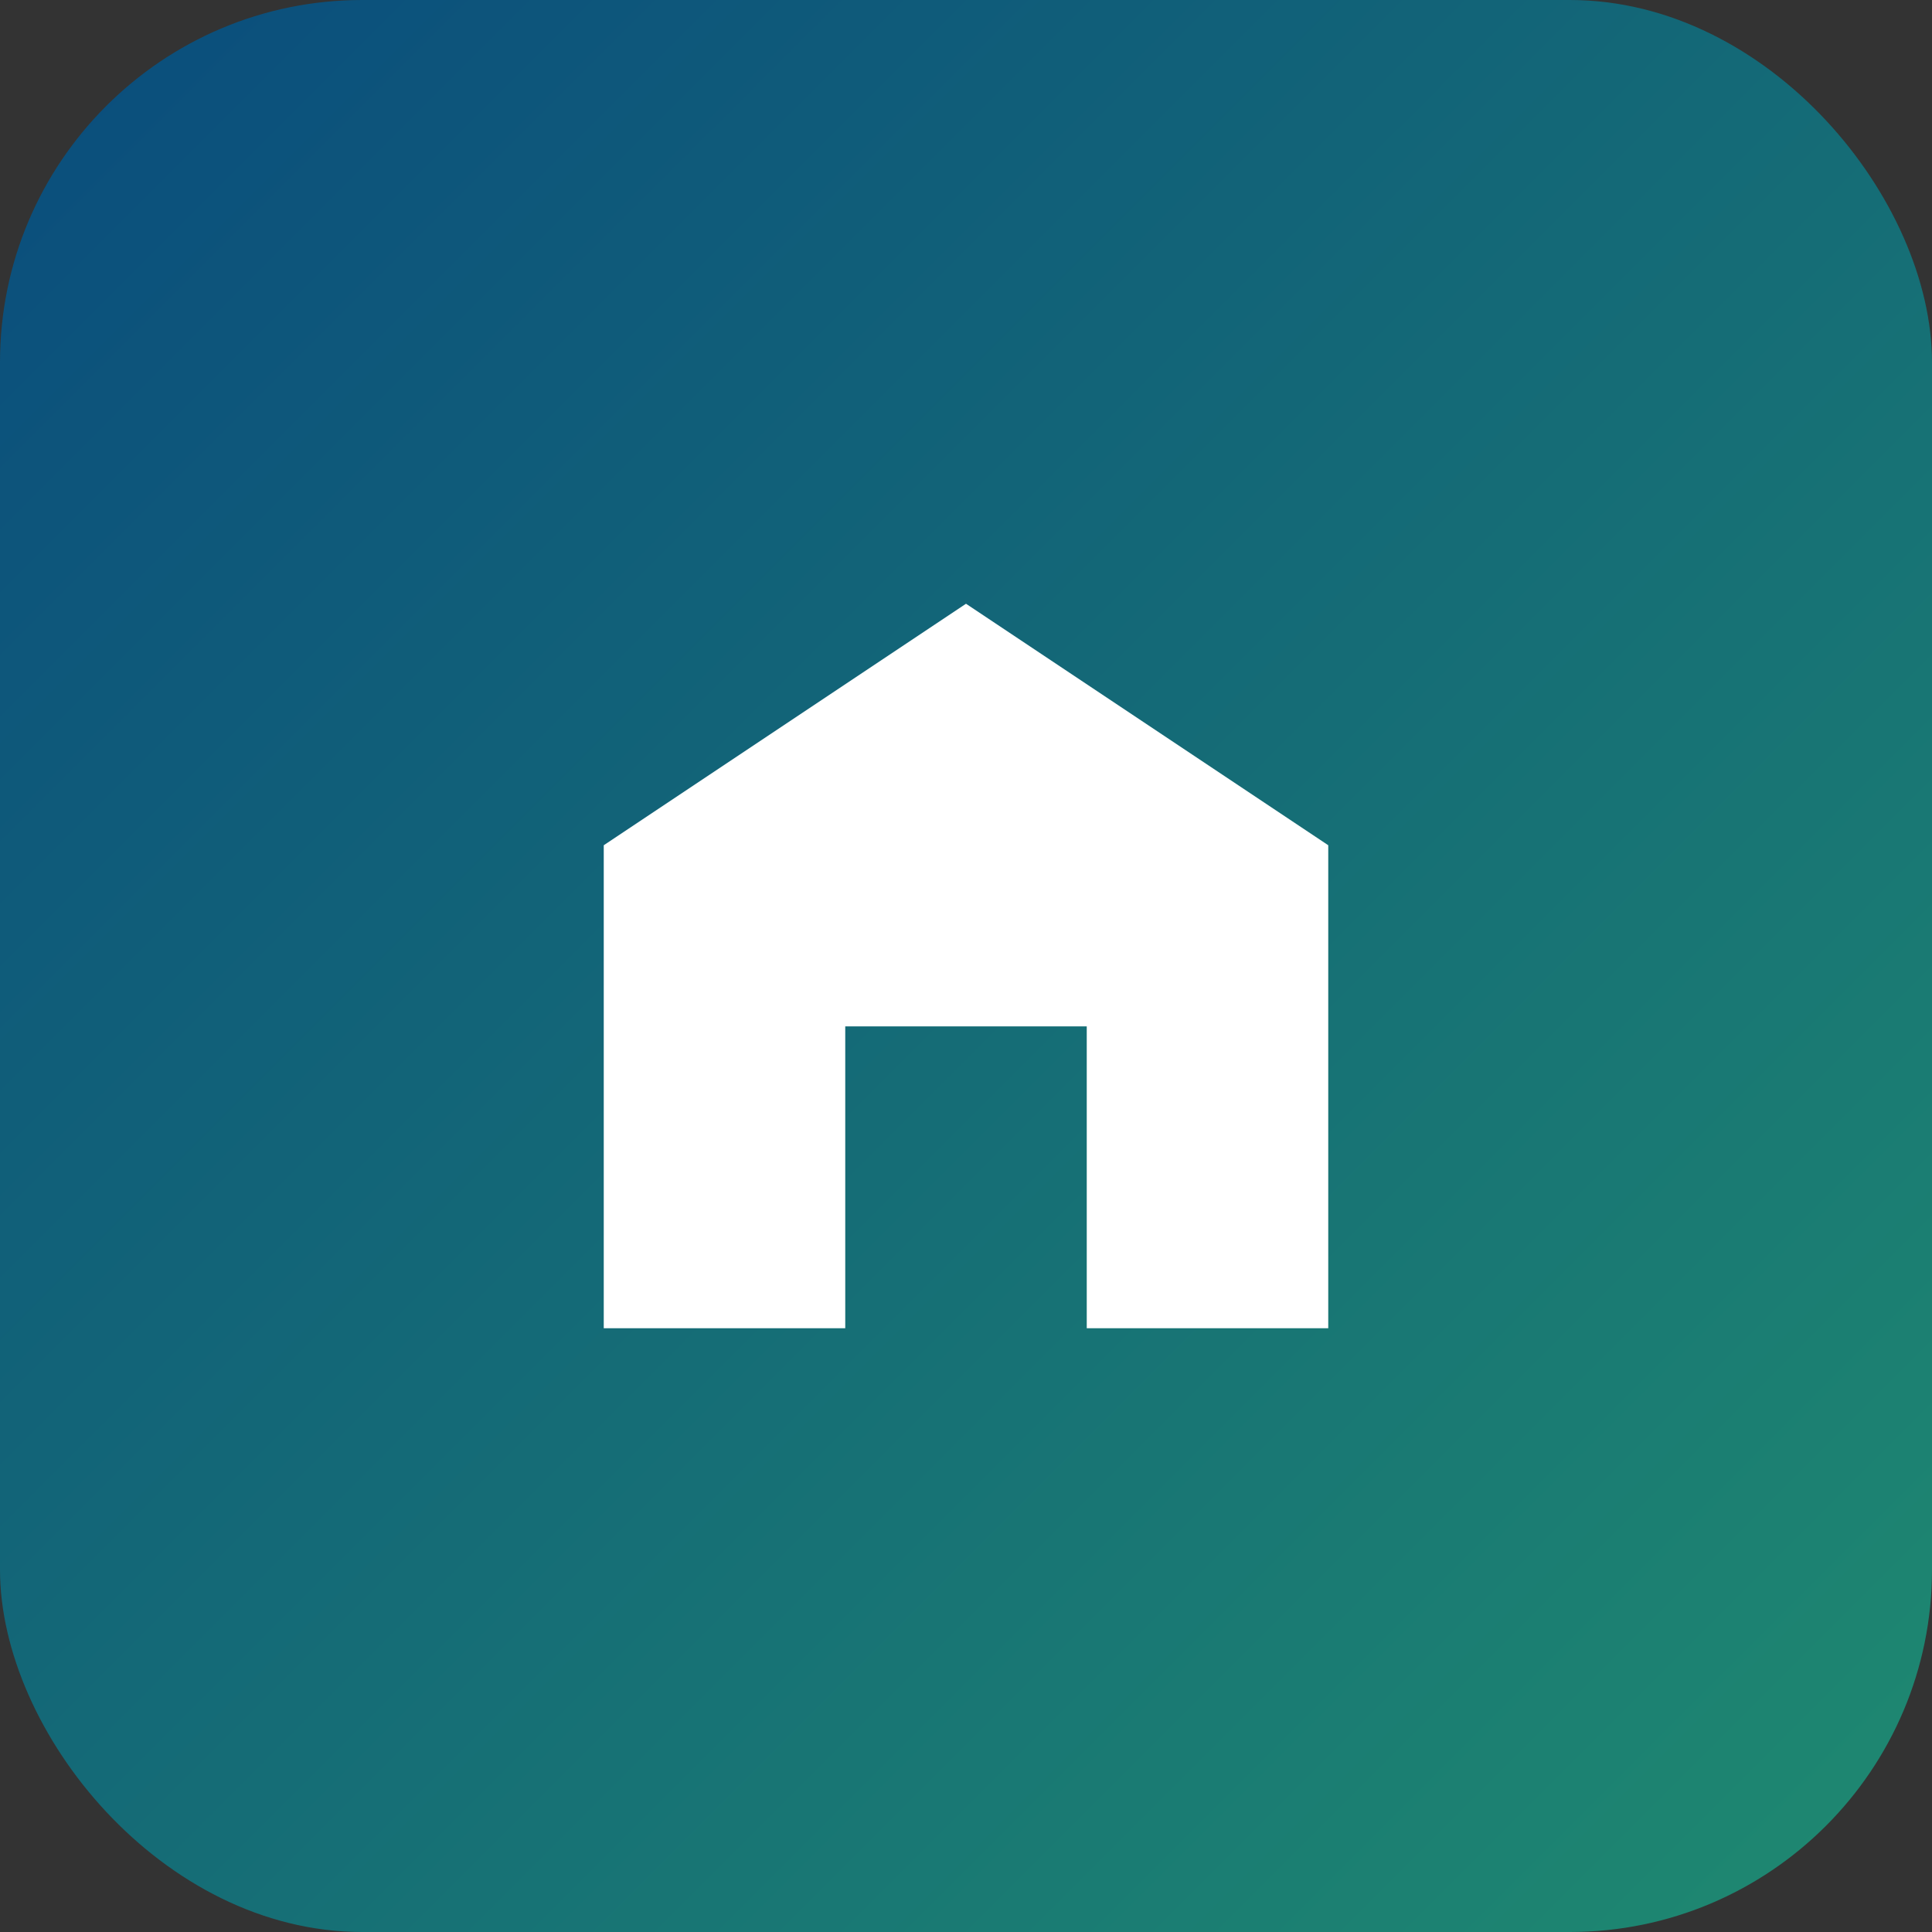
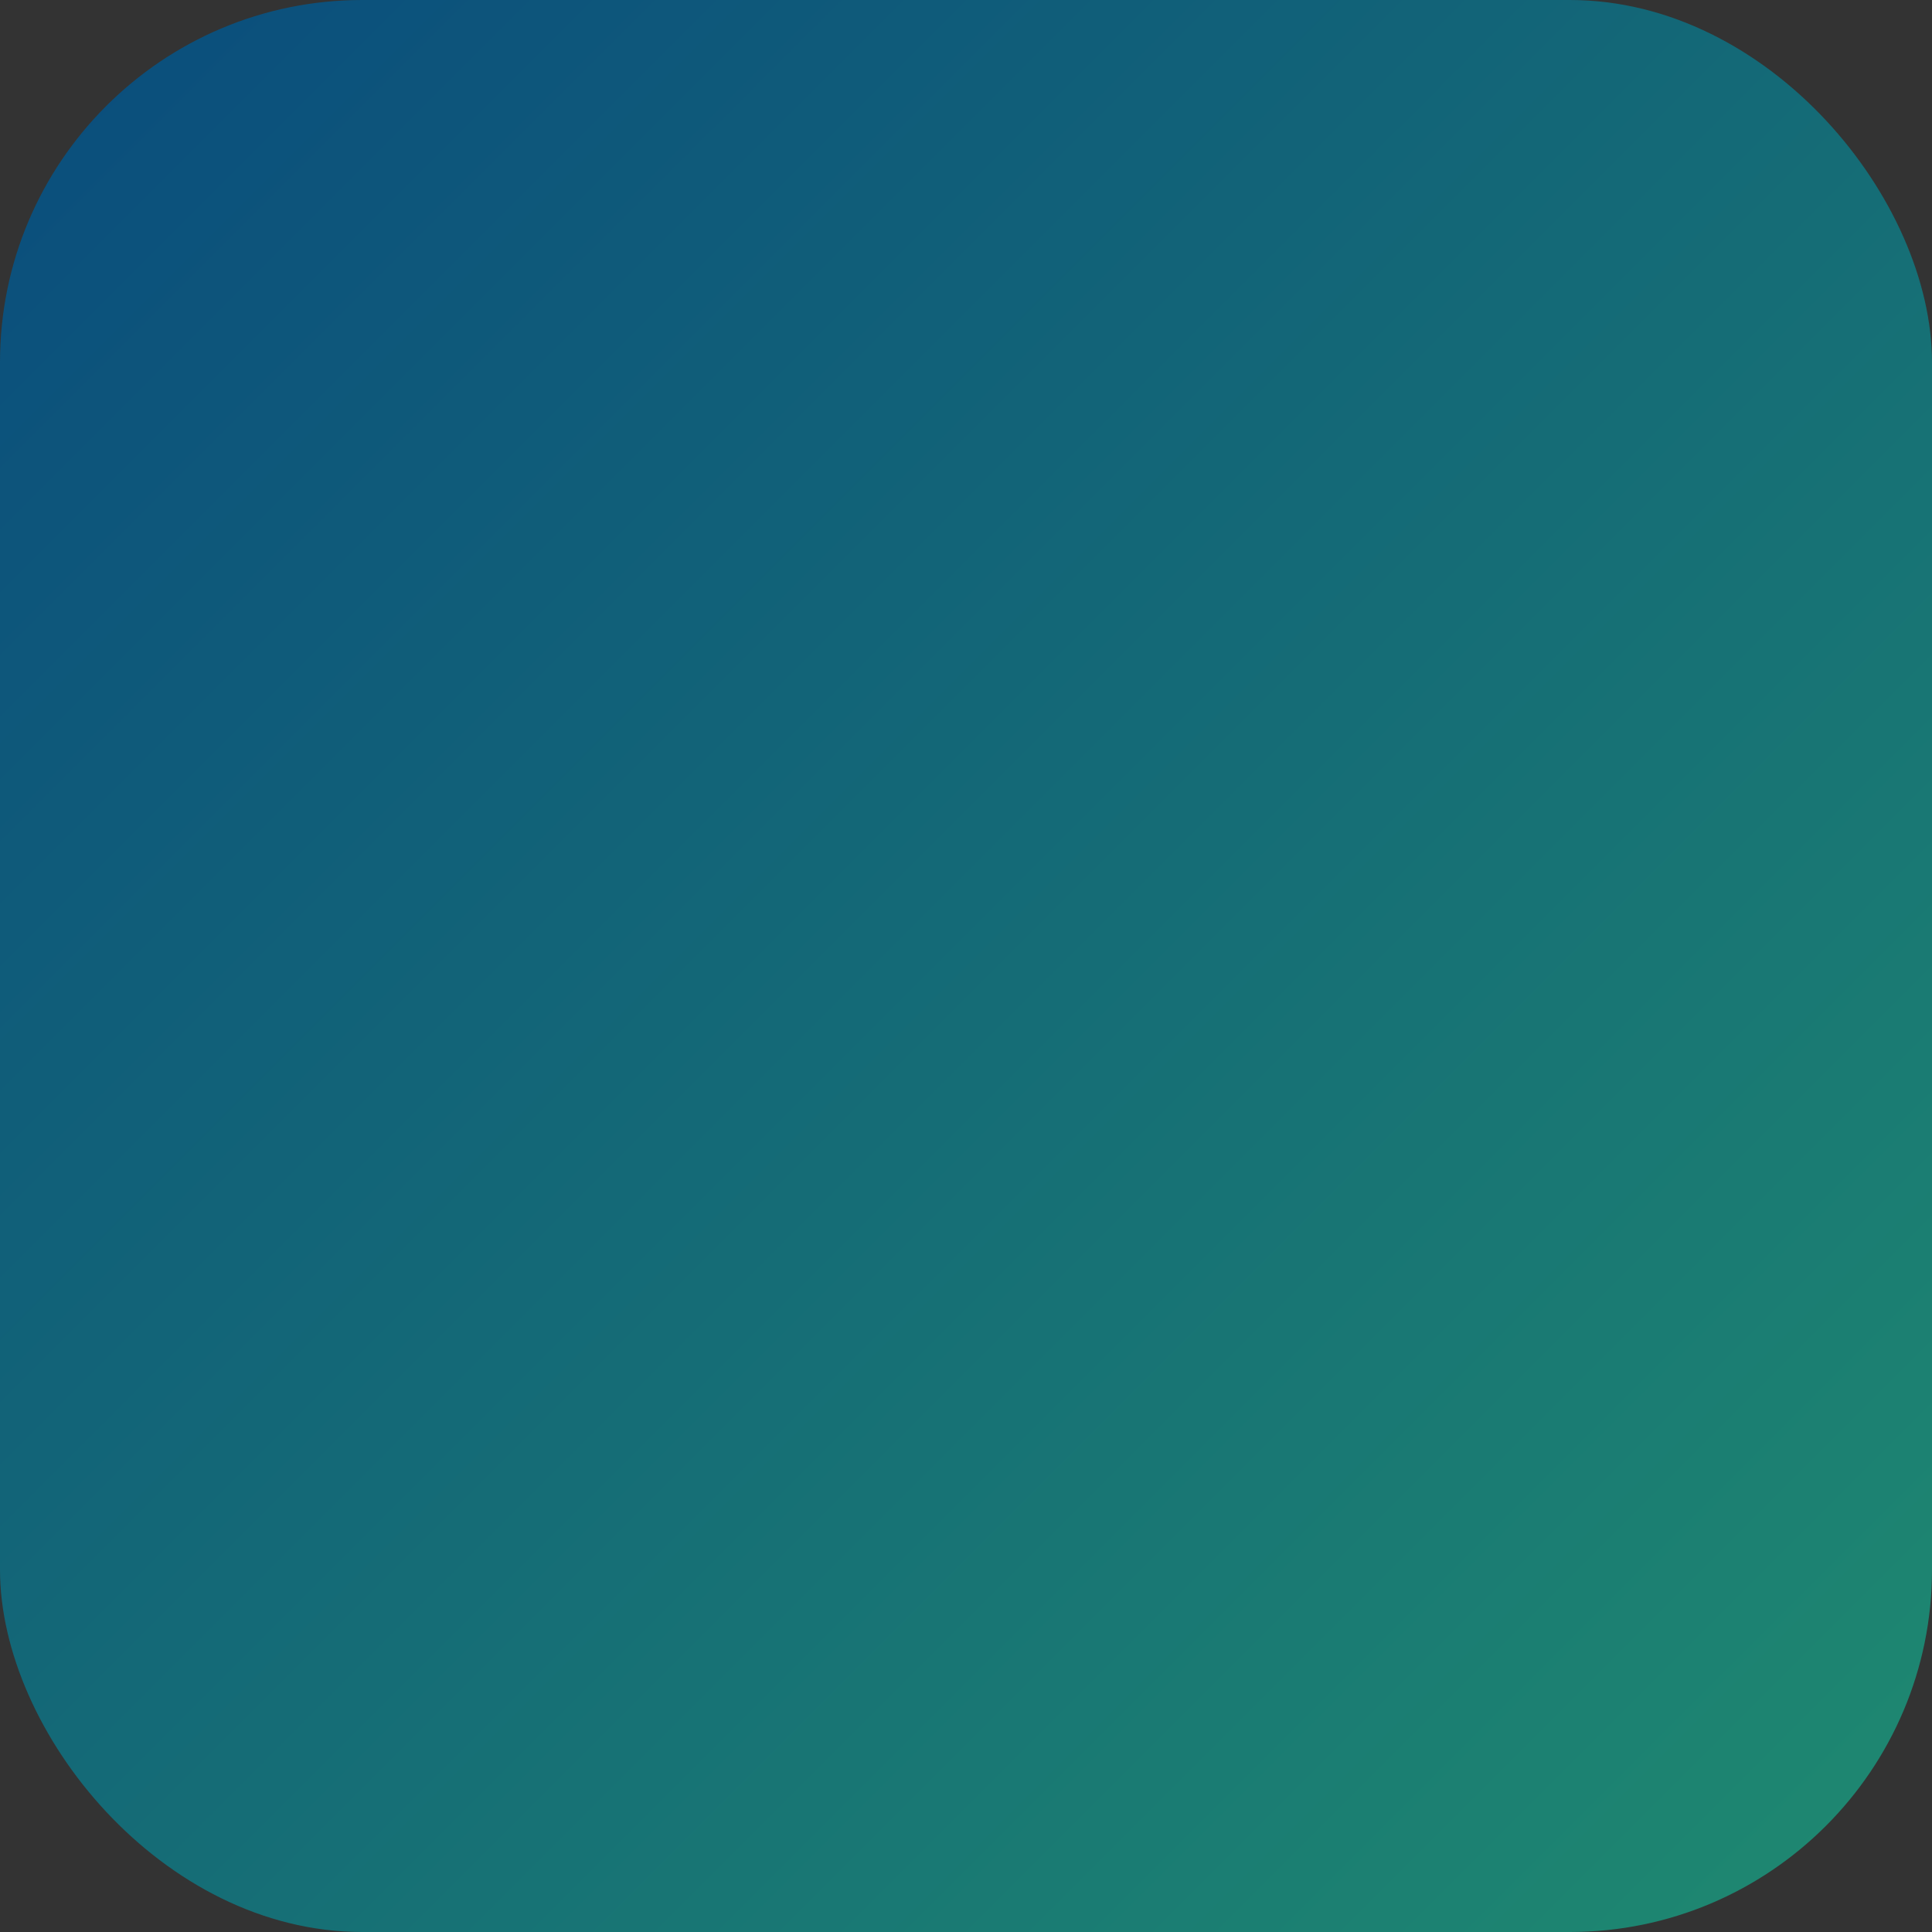
<svg xmlns="http://www.w3.org/2000/svg" width="64" height="64" viewBox="0 0 64 64" fill="none">
  <rect x="0" y="0" width="64" height="64" fill="#333333" stroke="none" />
  <rect width="64" height="64" rx="12" fill="url(#paint0_linear)" />
-   <path d="M20 44V28L32 20L44 28V44H36V34H28V44H20Z" fill="white" />
  <defs>
    <linearGradient id="paint0_linear" x1="0" y1="0" x2="64" y2="64" gradientUnits="userSpaceOnUse">
      <stop stop-color="#0A4C7D" />
      <stop offset="1" stop-color="#1F8A70" />
    </linearGradient>
  </defs>
</svg>